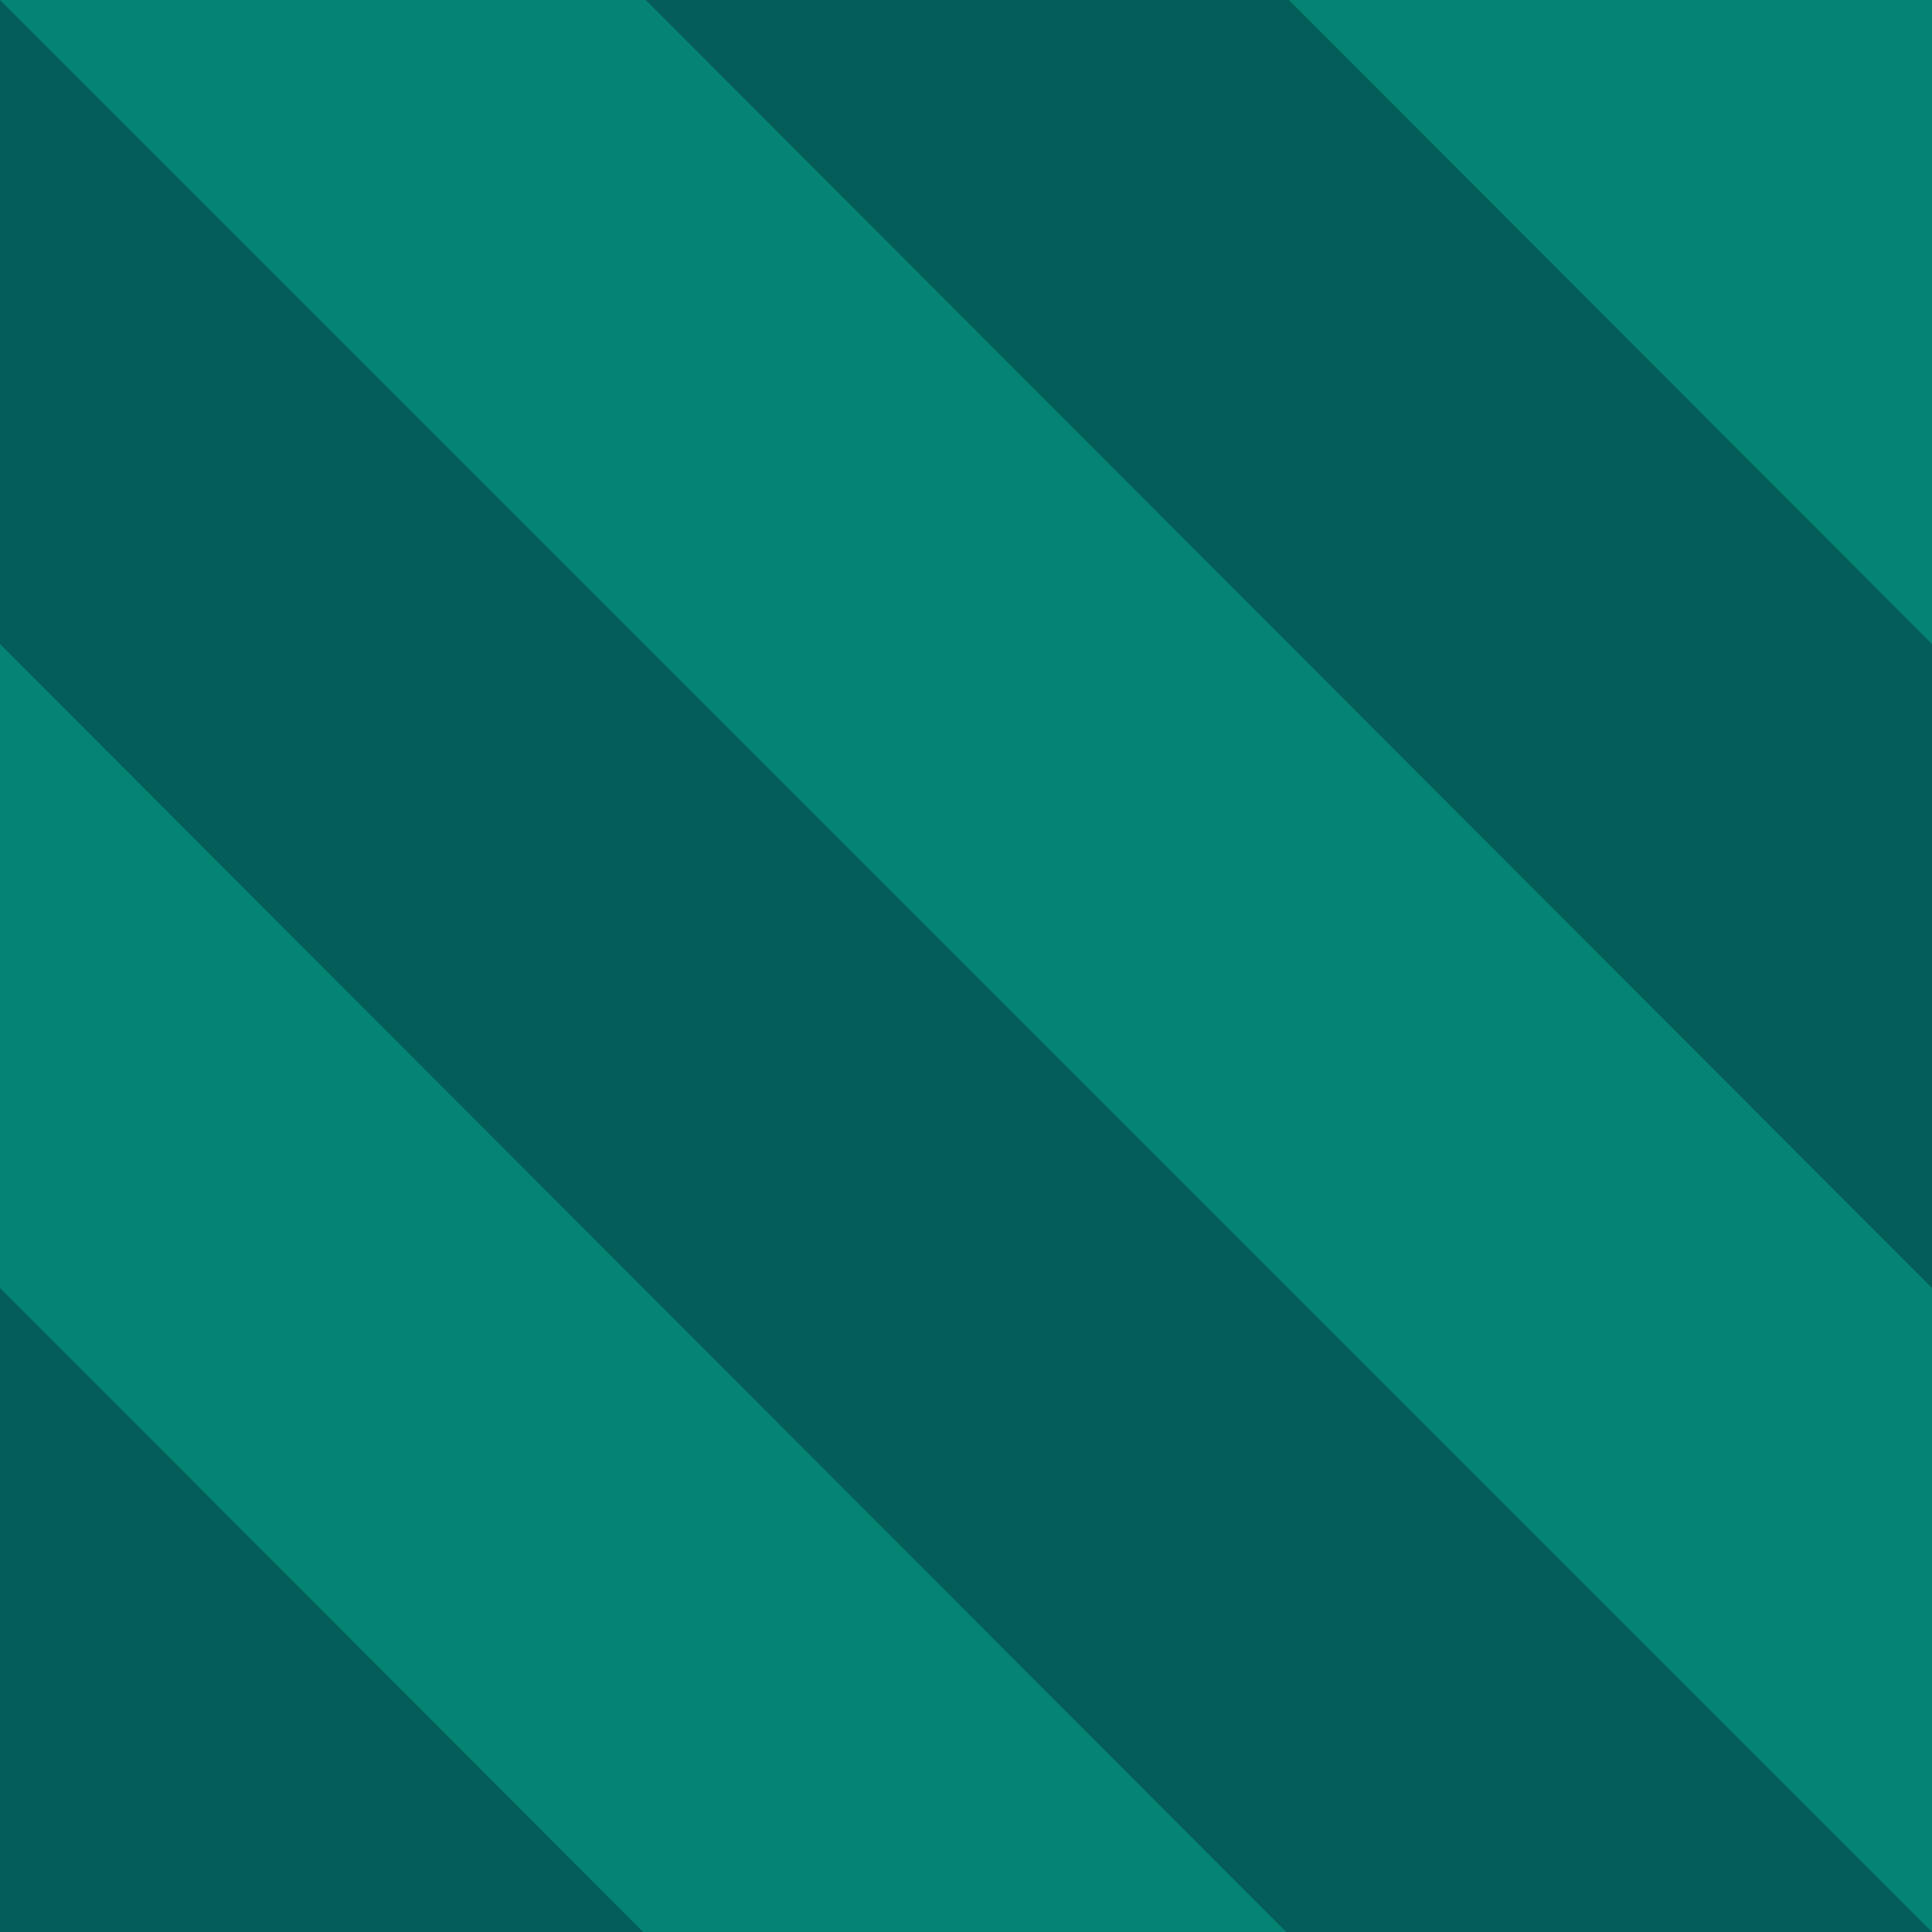
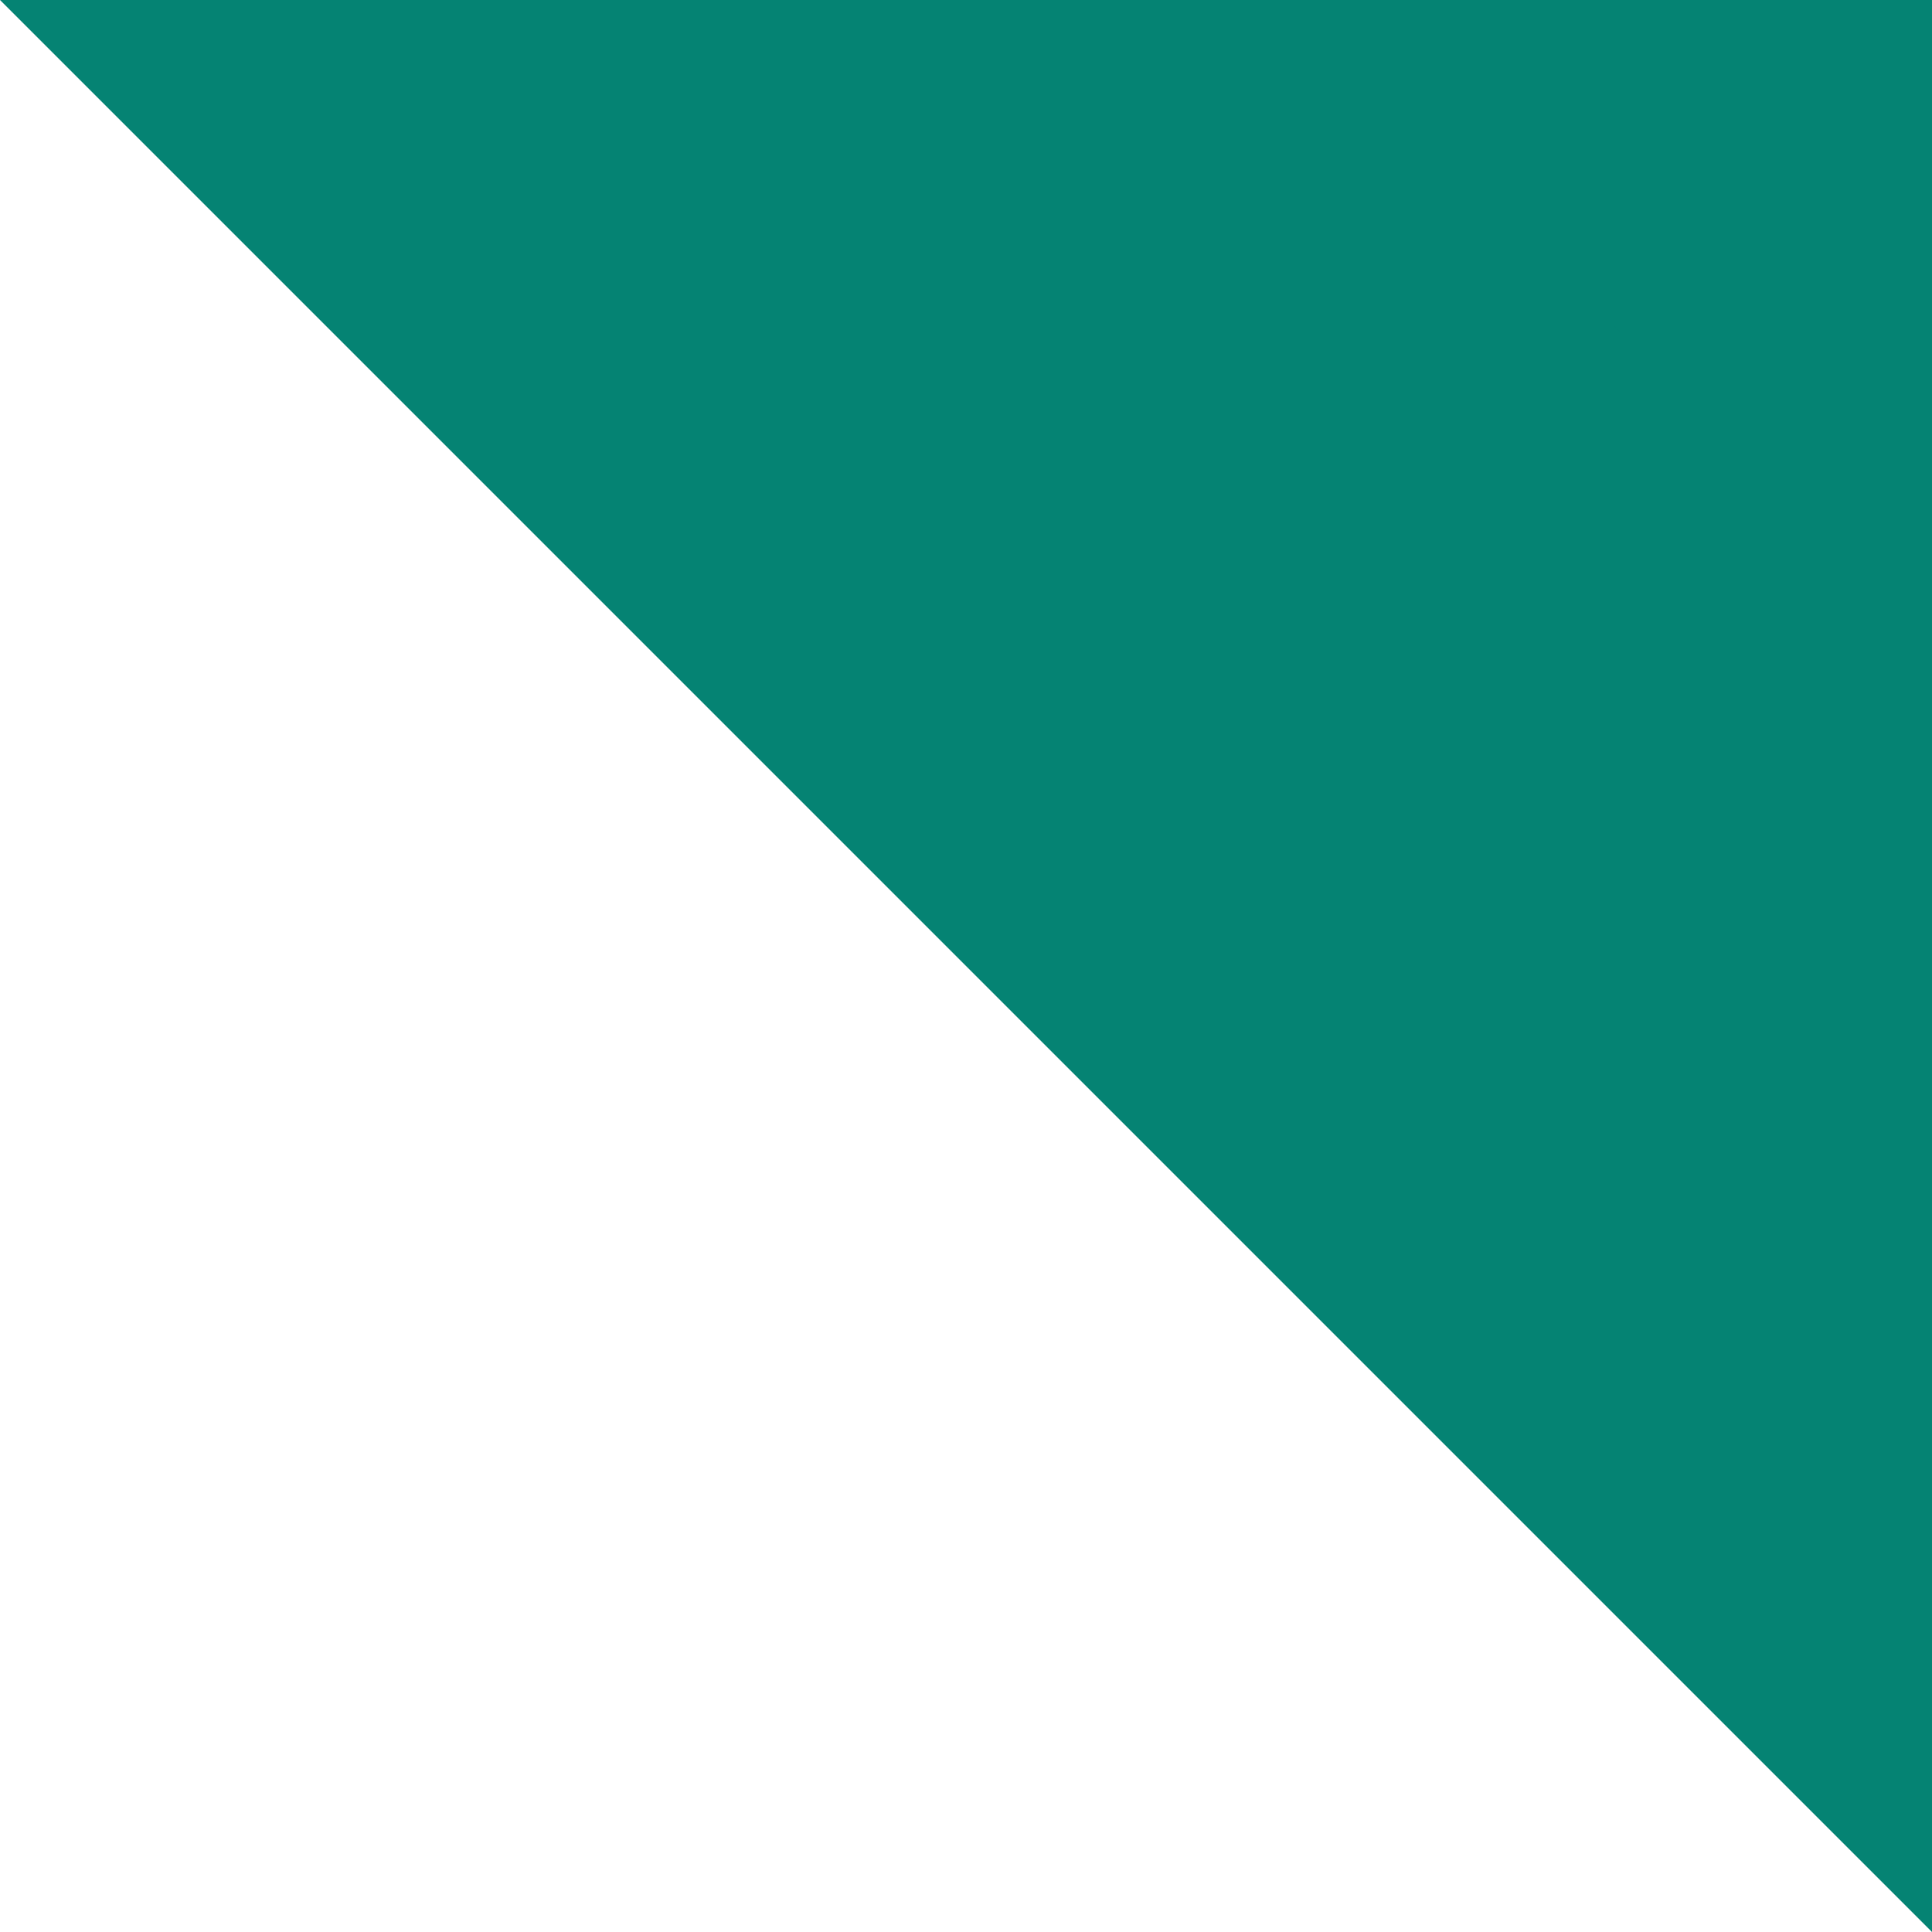
<svg xmlns="http://www.w3.org/2000/svg" width="180" height="180" viewBox="0 0 180 180" fill="none">
-   <path d="M3.05176e-05 -1.0029e-05L180 0L180 180L2.05174e-05 180L3.05176e-05 -1.0029e-05Z" fill="#045D58" />
  <path d="M1.52588e-05 -1.0029e-05L180 0L180 180L1.52588e-05 -1.0029e-05Z" fill="#058373" />
-   <path d="M60.166 -6.67672e-06L180 0L180 119.994L60.166 -6.67672e-06Z" fill="#045D58" />
  <path d="M120.083 -3.33836e-06L180 0L180 60.002L120.083 -3.33836e-06Z" fill="#058373" />
-   <path d="M0 60.002L0 119.993L59.917 179.996L119.834 179.996L0 60.002Z" fill="#058373" />
</svg>